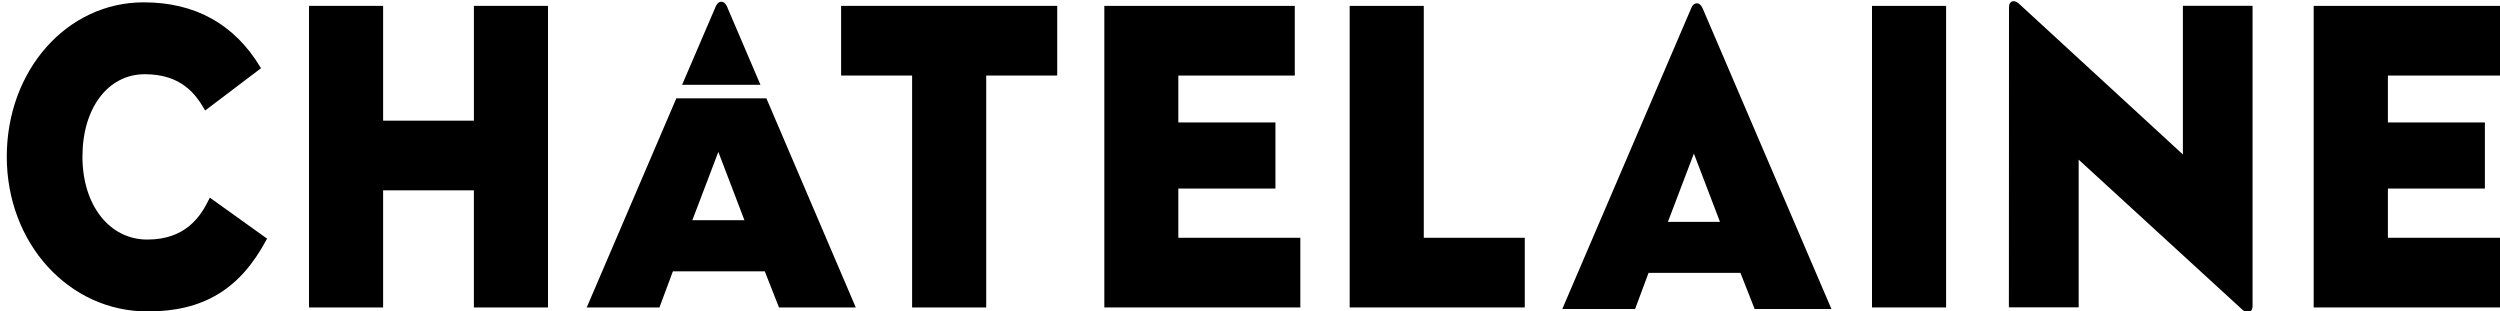
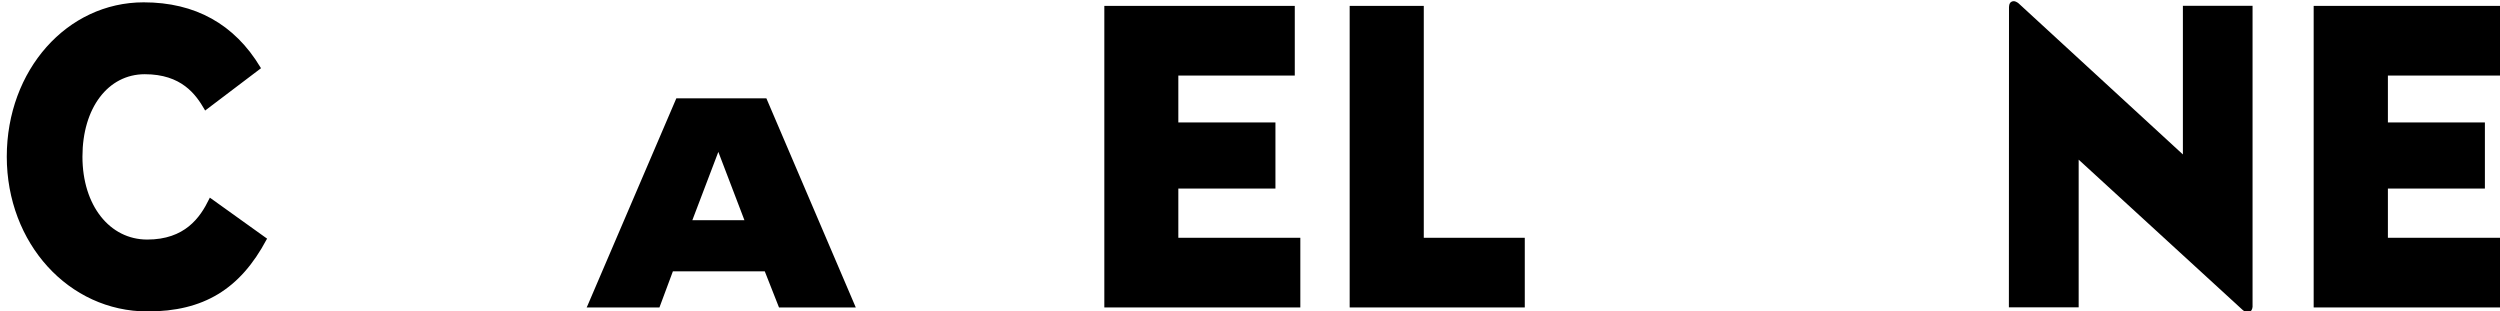
<svg xmlns="http://www.w3.org/2000/svg" viewBox="0 0 225 28" id="Layer_1">
-   <path d="M153.28.85l-.06-.13c-.12-.27-.3-.42-.49-.42h-.02c-.13,0-.31.04-.48.39l-11.56,26.97-.06.15h6.55l1.21-3.25h8.27l1.28,3.25h6.91L153.28.85ZM154.79,19.97h-4.68l2.34-6.15,2.35,6.15Z" />
  <path d="M18.89,17.78l-.06.12c-.82,1.7-2.2,3.66-5.58,3.66s-5.83-3.07-5.83-7.46,2.31-7.42,5.61-7.42,4.59,1.81,5.37,3.16l.06.11,5.03-3.81-.05-.08C21.11,2.17,17.56.21,12.93.21,6.03.21.61,6.31.61,14.1s5.57,13.93,12.67,13.93c5.03,0,8.33-2,10.71-6.47l.05-.08-5.15-3.69Z" />
-   <path d="M42.65.53v10.33h-8.17V.53h-6.67v27.14h6.67v-10.54h8.17v10.54h6.67V.53h-6.67Z" />
-   <path d="M75.7.53v6.27h6.39v20.87h6.67V6.8h6.39V.53h-19.46Z" />
  <path d="M106.05,21.4v-4.43h8.74v-5.95h-8.74v-4.22h10.48V.53h-17.14v27.14h17.64v-6.27h-10.97Z" />
  <path d="M137.23,27.67h-15.76V.53h6.67v20.87h9.09v6.27Z" />
-   <path d="M168.48,27.67h6.67V.53h-6.67v27.14Z" />
  <path d="M196.46.53v13.37L181.67.3l-.08-.06c-.31-.2-.46-.13-.56-.08-.1.05-.21.17-.22.47v.16s-.01,26.87-.01,26.87h6.28v-13.29l14.73,13.5.2.16c.24.14.43.05.45.04.13-.05.24-.18.27-.45v-.1s0-27,0-27h-6.28Z" />
  <path d="M214.91,21.4v-4.43h8.73v-5.95h-8.73v-4.22h10.47V.53h-17.15v27.14h17.64v-6.27h-10.97Z" />
-   <path d="M65.49.71l-.06-.13c-.13-.27-.3-.42-.49-.42h-.03c-.13,0-.31.05-.48.39l-3.04,7.08h7.05l-2.96-6.92Z" />
  <path d="M68.97,8.85h-8.1l-8,18.67-.07.15h6.55l1.21-3.25h8.27l1.28,3.25h6.91l-8.05-18.83ZM62.31,19.82l2.34-6.15,2.35,6.15h-4.68Z" />
</svg>